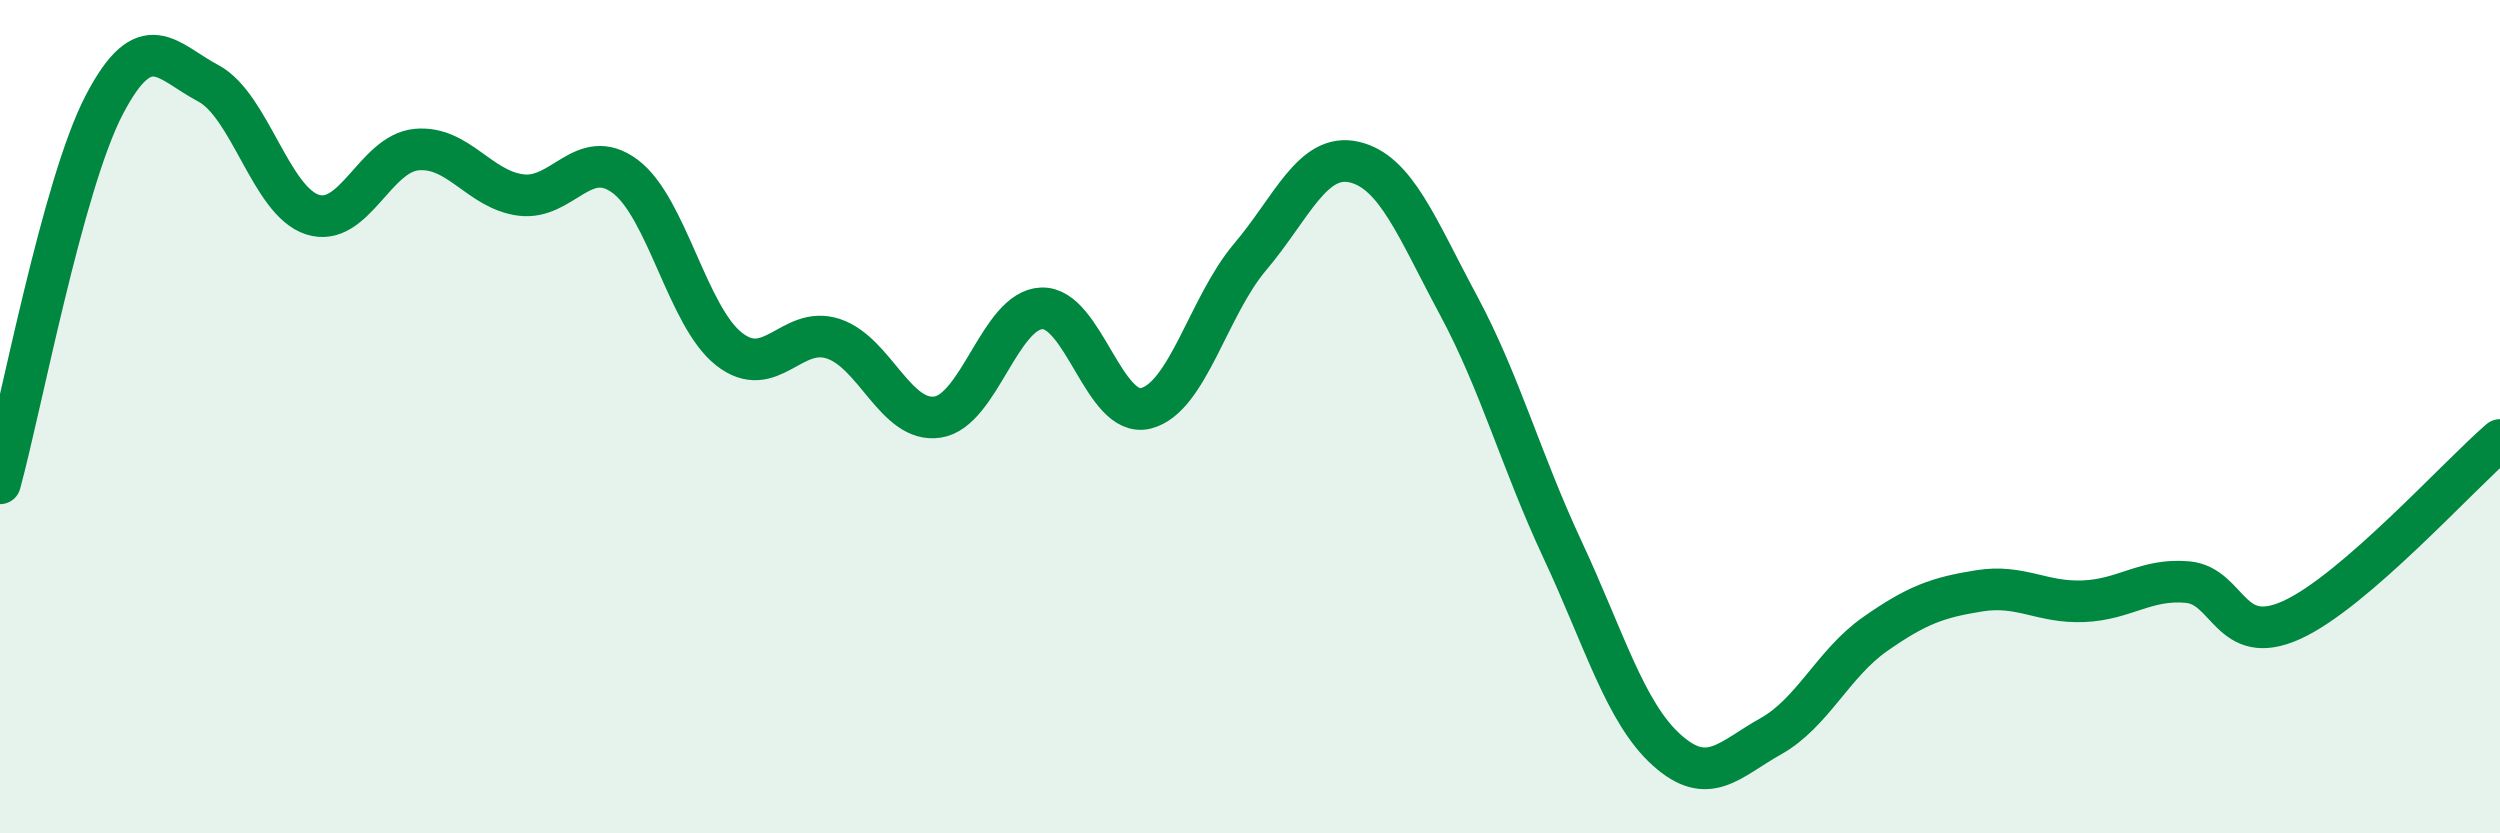
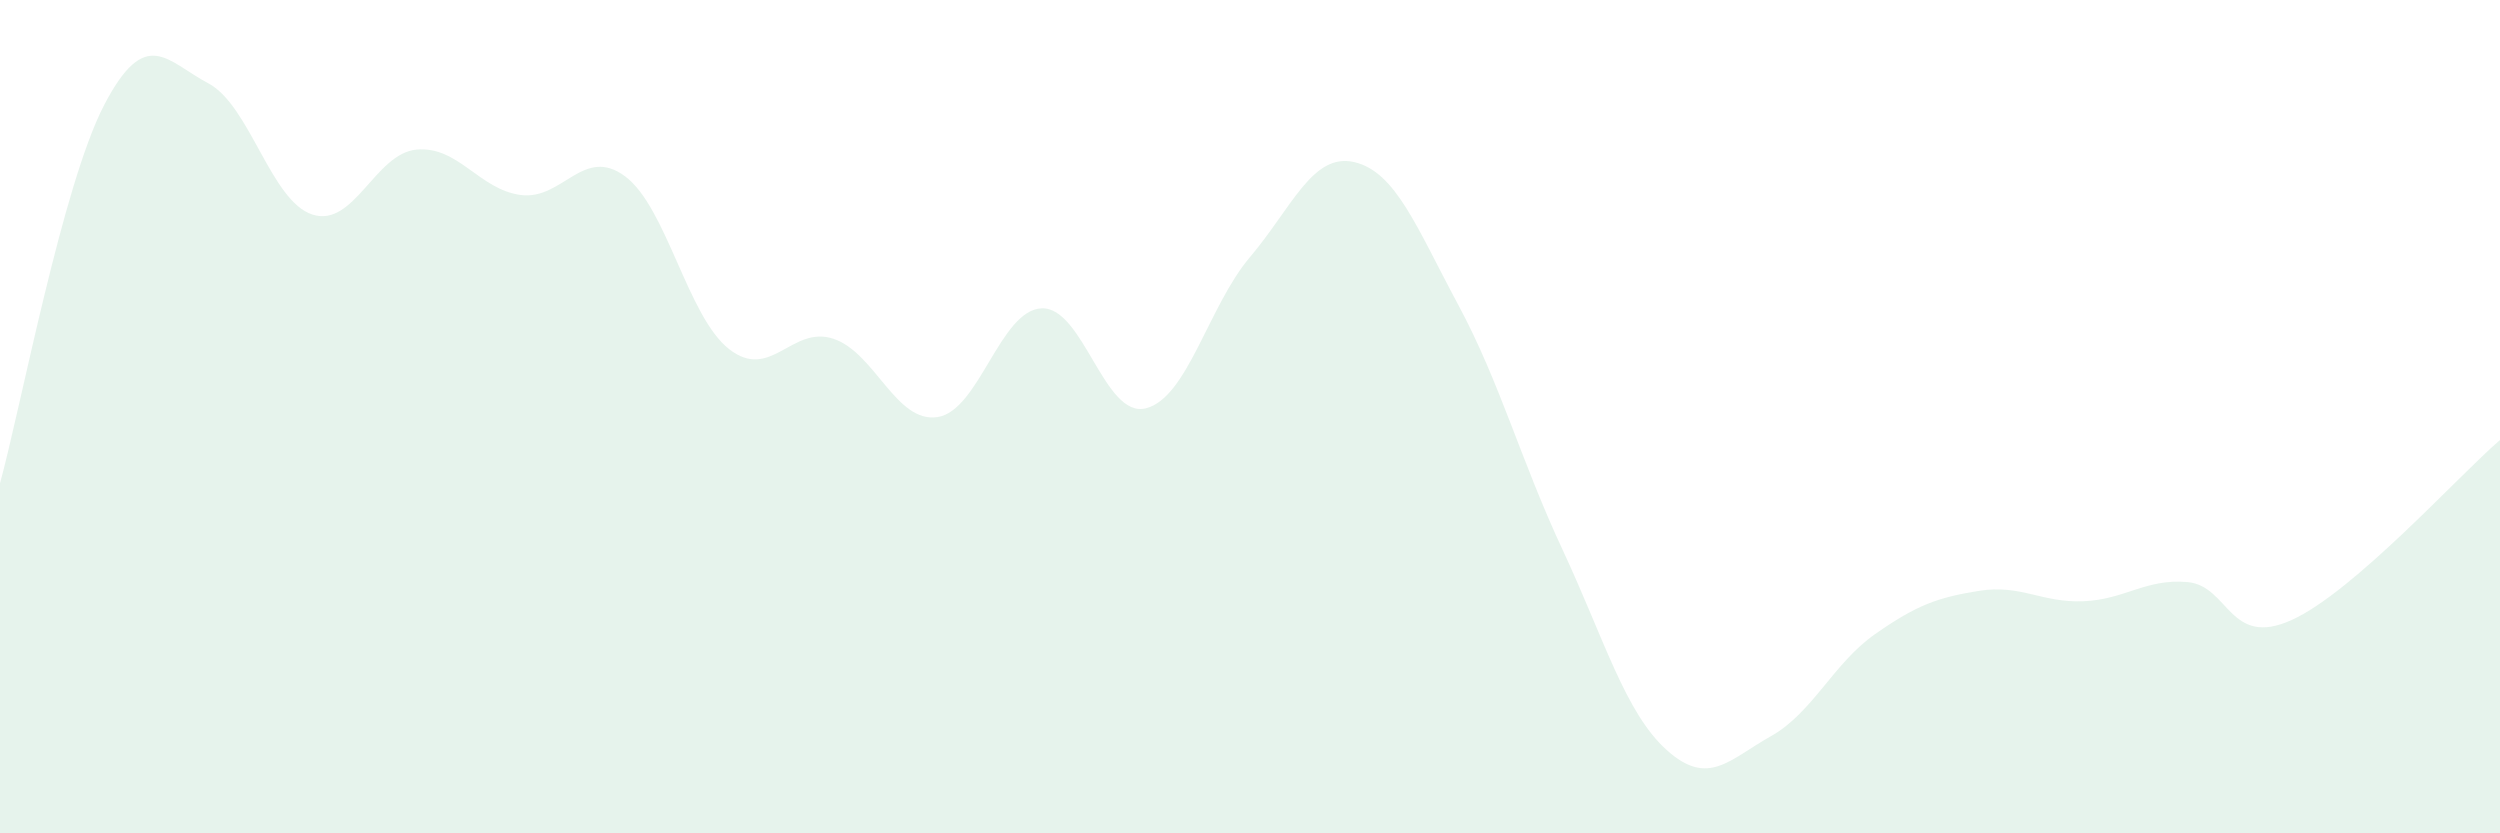
<svg xmlns="http://www.w3.org/2000/svg" width="60" height="20" viewBox="0 0 60 20">
  <path d="M 0,11.6 C 0.5,9.78 1.5,4.44 2.5,2.52 C 3.5,0.6 4,1.47 5,2 C 6,2.53 6.5,4.83 7.5,5.15 C 8.5,5.47 9,3.68 10,3.59 C 11,3.5 11.5,4.55 12.5,4.68 C 13.5,4.81 14,3.49 15,4.23 C 16,4.97 16.5,7.6 17.5,8.38 C 18.5,9.16 19,7.8 20,8.13 C 21,8.46 21.5,10.16 22.5,10.01 C 23.5,9.86 24,7.44 25,7.4 C 26,7.36 26.5,10.05 27.5,9.8 C 28.5,9.55 29,7.35 30,6.17 C 31,4.99 31.5,3.66 32.5,3.89 C 33.5,4.12 34,5.46 35,7.32 C 36,9.18 36.5,11.05 37.5,13.19 C 38.5,15.33 39,17.1 40,18 C 41,18.9 41.5,18.23 42.5,17.67 C 43.5,17.11 44,15.92 45,15.22 C 46,14.52 46.5,14.34 47.5,14.18 C 48.5,14.02 49,14.47 50,14.43 C 51,14.39 51.5,13.88 52.5,13.97 C 53.5,14.06 53.5,15.56 55,14.88 C 56.5,14.2 59,11.42 60,10.56L60 20L0 20Z" fill="#008740" opacity="0.1" stroke-linecap="round" stroke-linejoin="round" />
-   <path d="M 0,11.6 C 0.5,9.78 1.5,4.44 2.5,2.52 C 3.5,0.6 4,1.47 5,2 C 6,2.53 6.5,4.83 7.5,5.15 C 8.5,5.47 9,3.68 10,3.59 C 11,3.5 11.5,4.55 12.5,4.68 C 13.5,4.81 14,3.49 15,4.23 C 16,4.97 16.5,7.6 17.5,8.38 C 18.5,9.16 19,7.8 20,8.13 C 21,8.46 21.5,10.16 22.5,10.01 C 23.5,9.86 24,7.44 25,7.4 C 26,7.36 26.5,10.05 27.5,9.8 C 28.5,9.55 29,7.35 30,6.17 C 31,4.99 31.5,3.66 32.5,3.89 C 33.5,4.12 34,5.46 35,7.32 C 36,9.18 36.5,11.05 37.5,13.19 C 38.5,15.33 39,17.1 40,18 C 41,18.9 41.5,18.23 42.5,17.67 C 43.5,17.11 44,15.92 45,15.22 C 46,14.52 46.5,14.34 47.5,14.18 C 48.5,14.02 49,14.47 50,14.43 C 51,14.39 51.5,13.88 52.5,13.97 C 53.5,14.06 53.5,15.56 55,14.88 C 56.5,14.2 59,11.42 60,10.56" stroke="#008740" stroke-width="1" fill="none" stroke-linecap="round" stroke-linejoin="round" />
</svg>